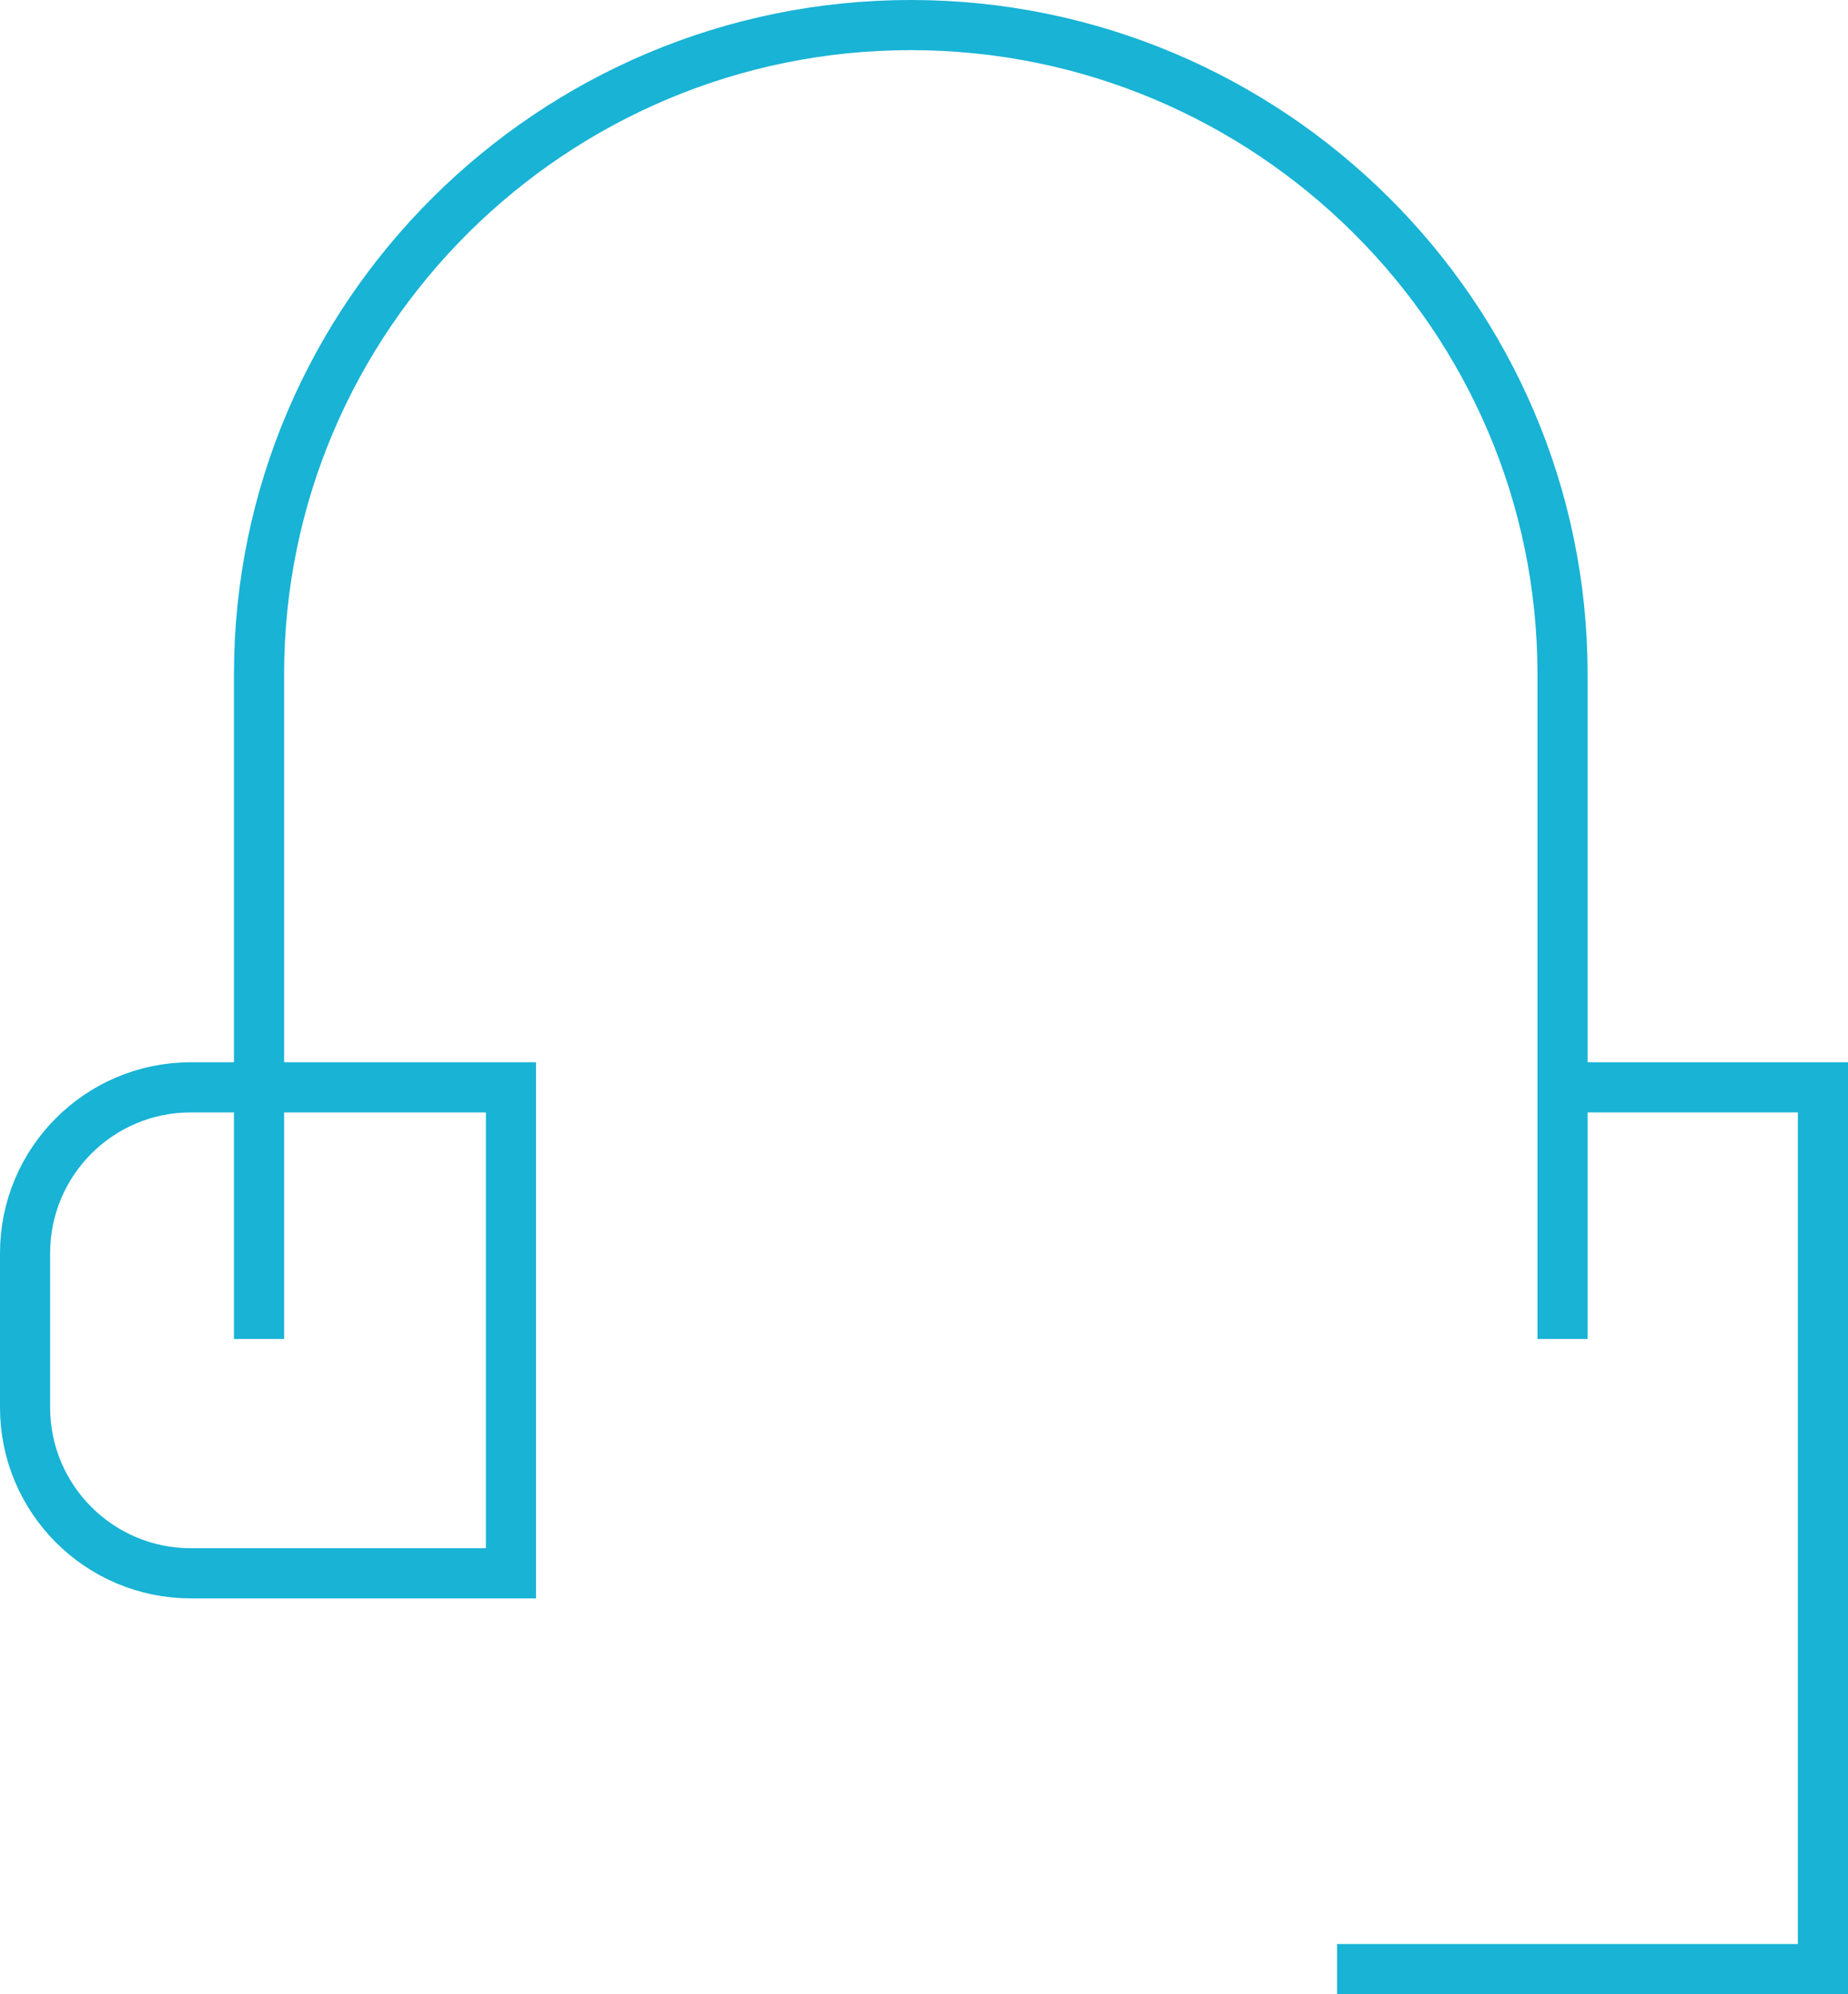
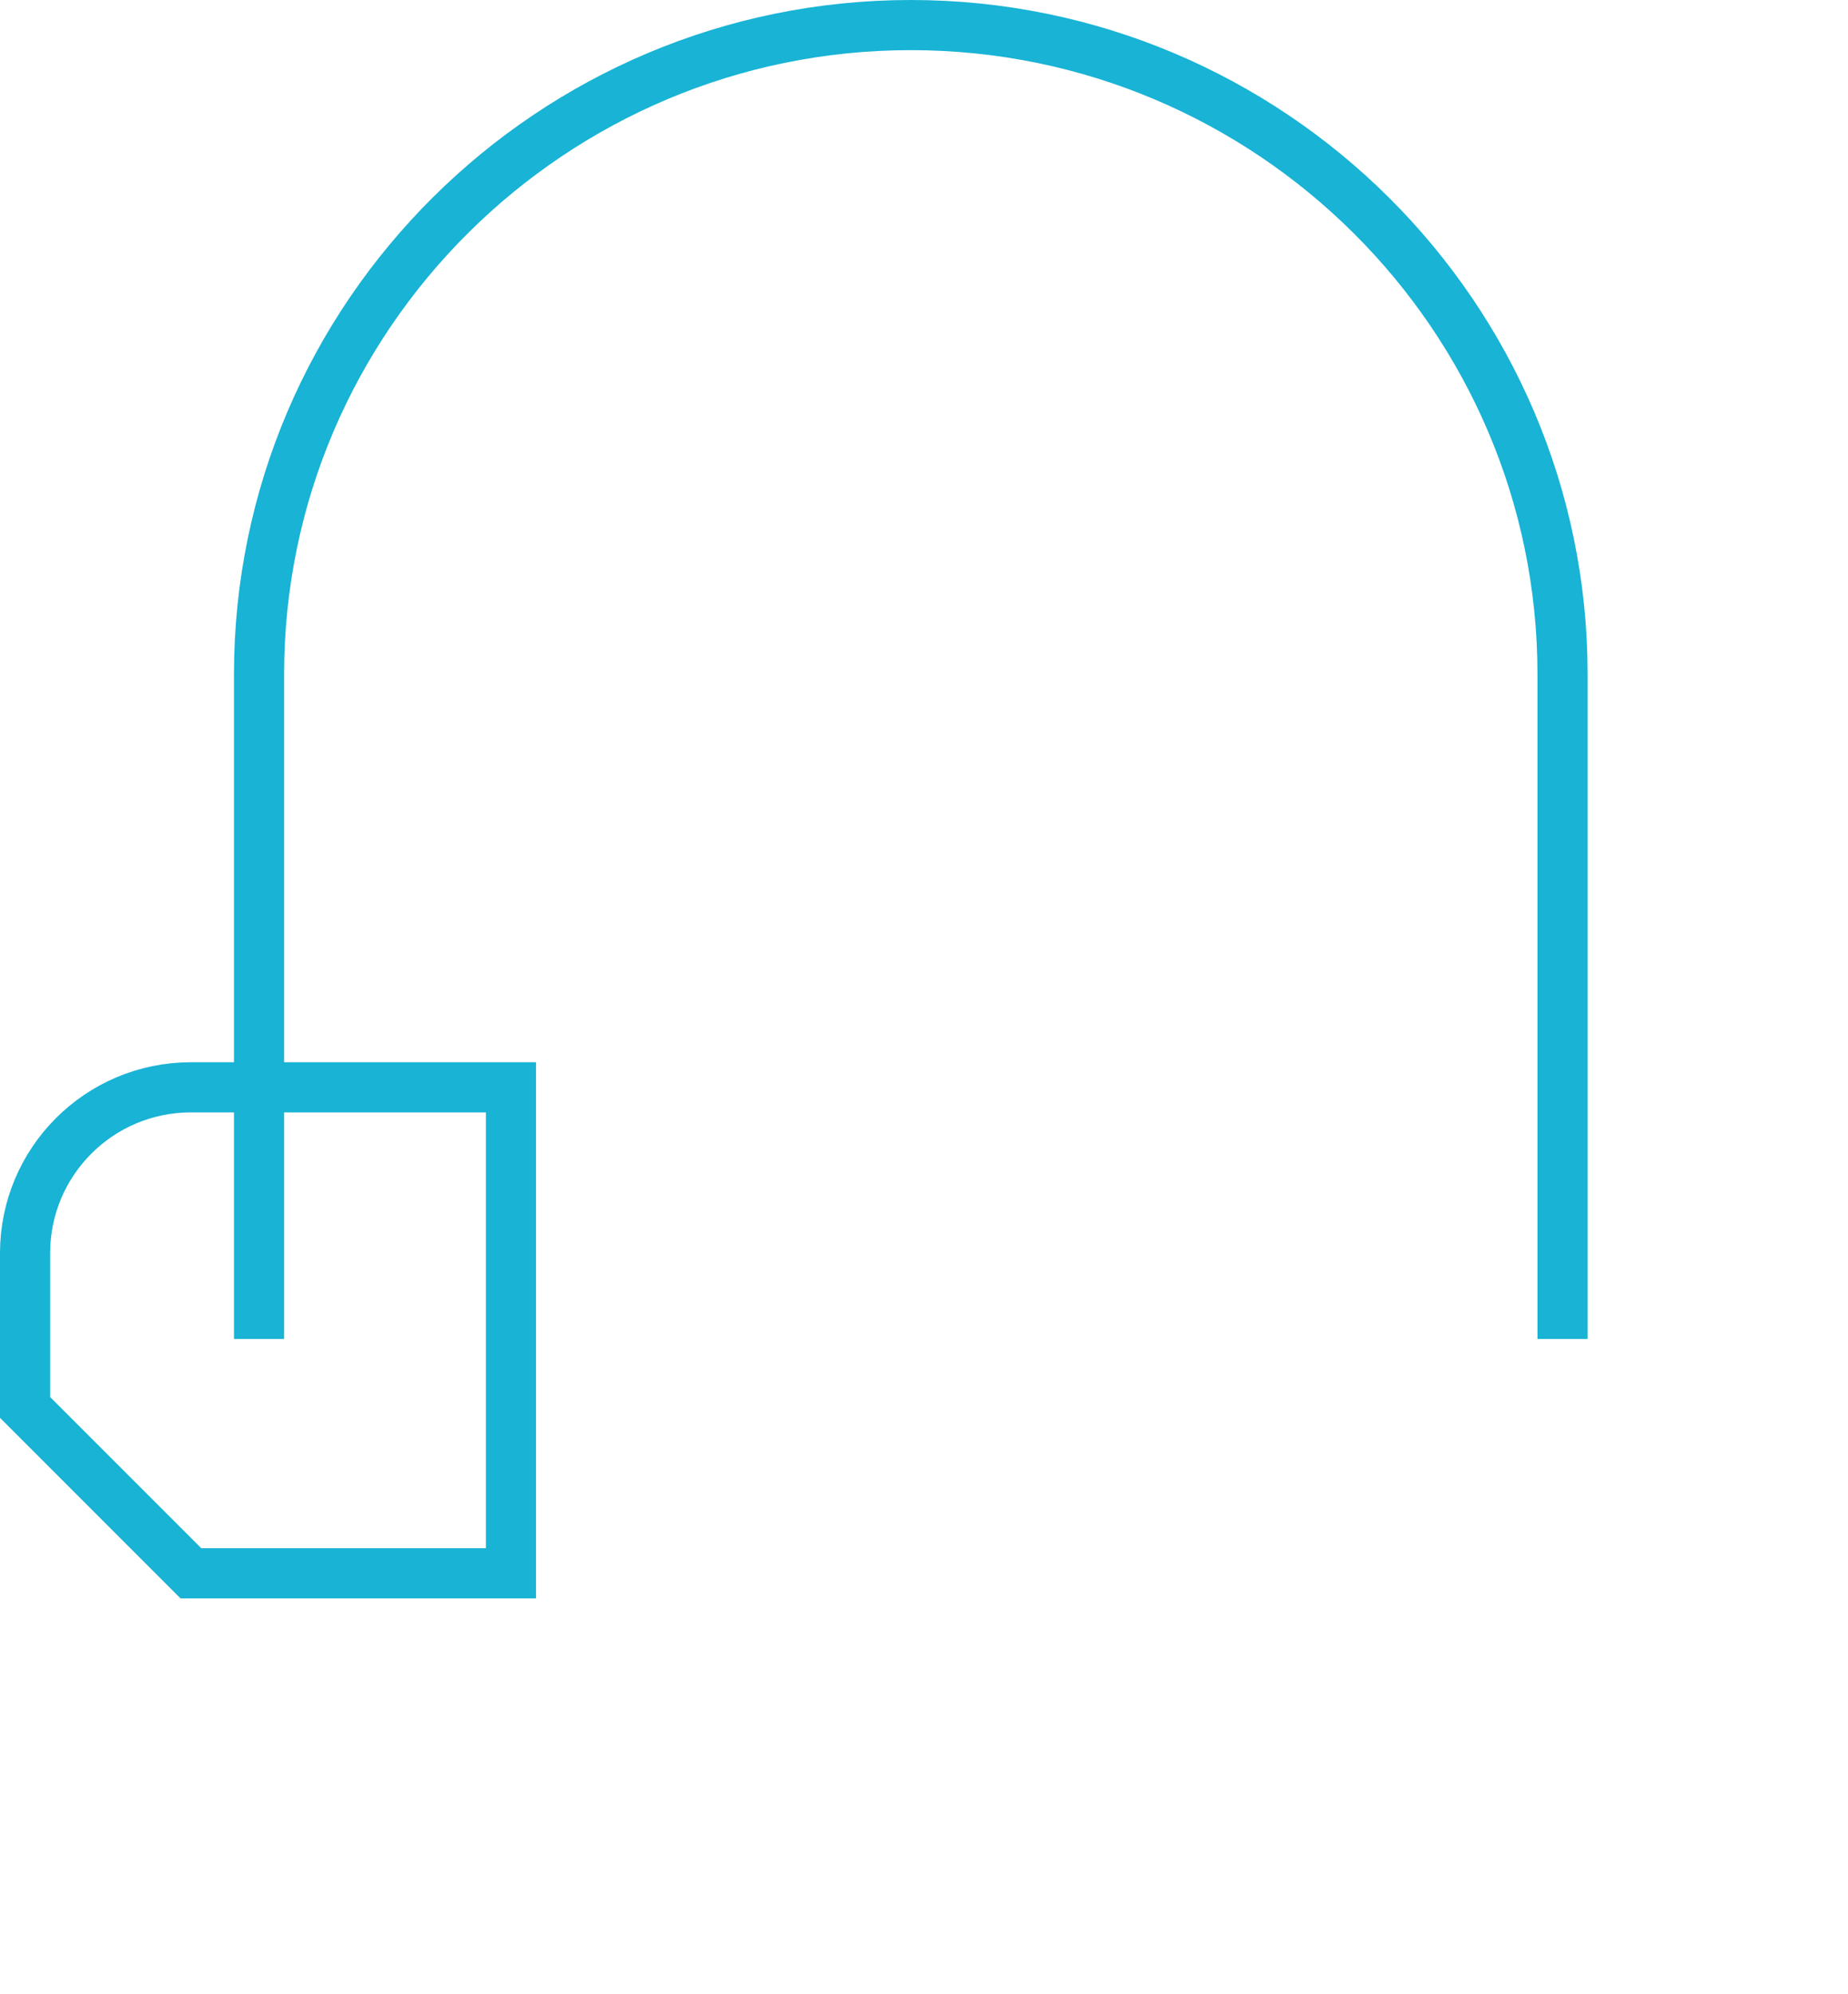
<svg xmlns="http://www.w3.org/2000/svg" version="1.1" x="0px" y="0px" width="36.861px" height="39.769px" viewBox="0 0 36.861 39.769" style="enable-background:new 0 0 36.861 39.769;" xml:space="preserve">
  <style type="text/css">
	.st0{fill:none;stroke:#18b3d5;stroke-miterlimit:10;}
</style>
  <defs>
</defs>
  <g id="XMLID_15_">
    <path id="XMLID_18_" class="st0" d="M31.167,26.702v-13.256c0-7.15-5.85-12.946-13-12.946s-13,5.796-13,12.946v13.256" />
-     <path id="XMLID_17_" class="st0" d="M3.808,31.376h6.384v-9.692H3.808c-1.827,0-3.308,1.481-3.308,3.308v3.076   C0.5,29.895,1.981,31.376,3.808,31.376z" />
-     <polyline id="XMLID_16_" class="st0" points="26.669,39.269 36.361,39.269 36.361,21.684 31.515,21.684  " />
+     <path id="XMLID_17_" class="st0" d="M3.808,31.376h6.384v-9.692H3.808c-1.827,0-3.308,1.481-3.308,3.308v3.076   z" />
  </g>
</svg>